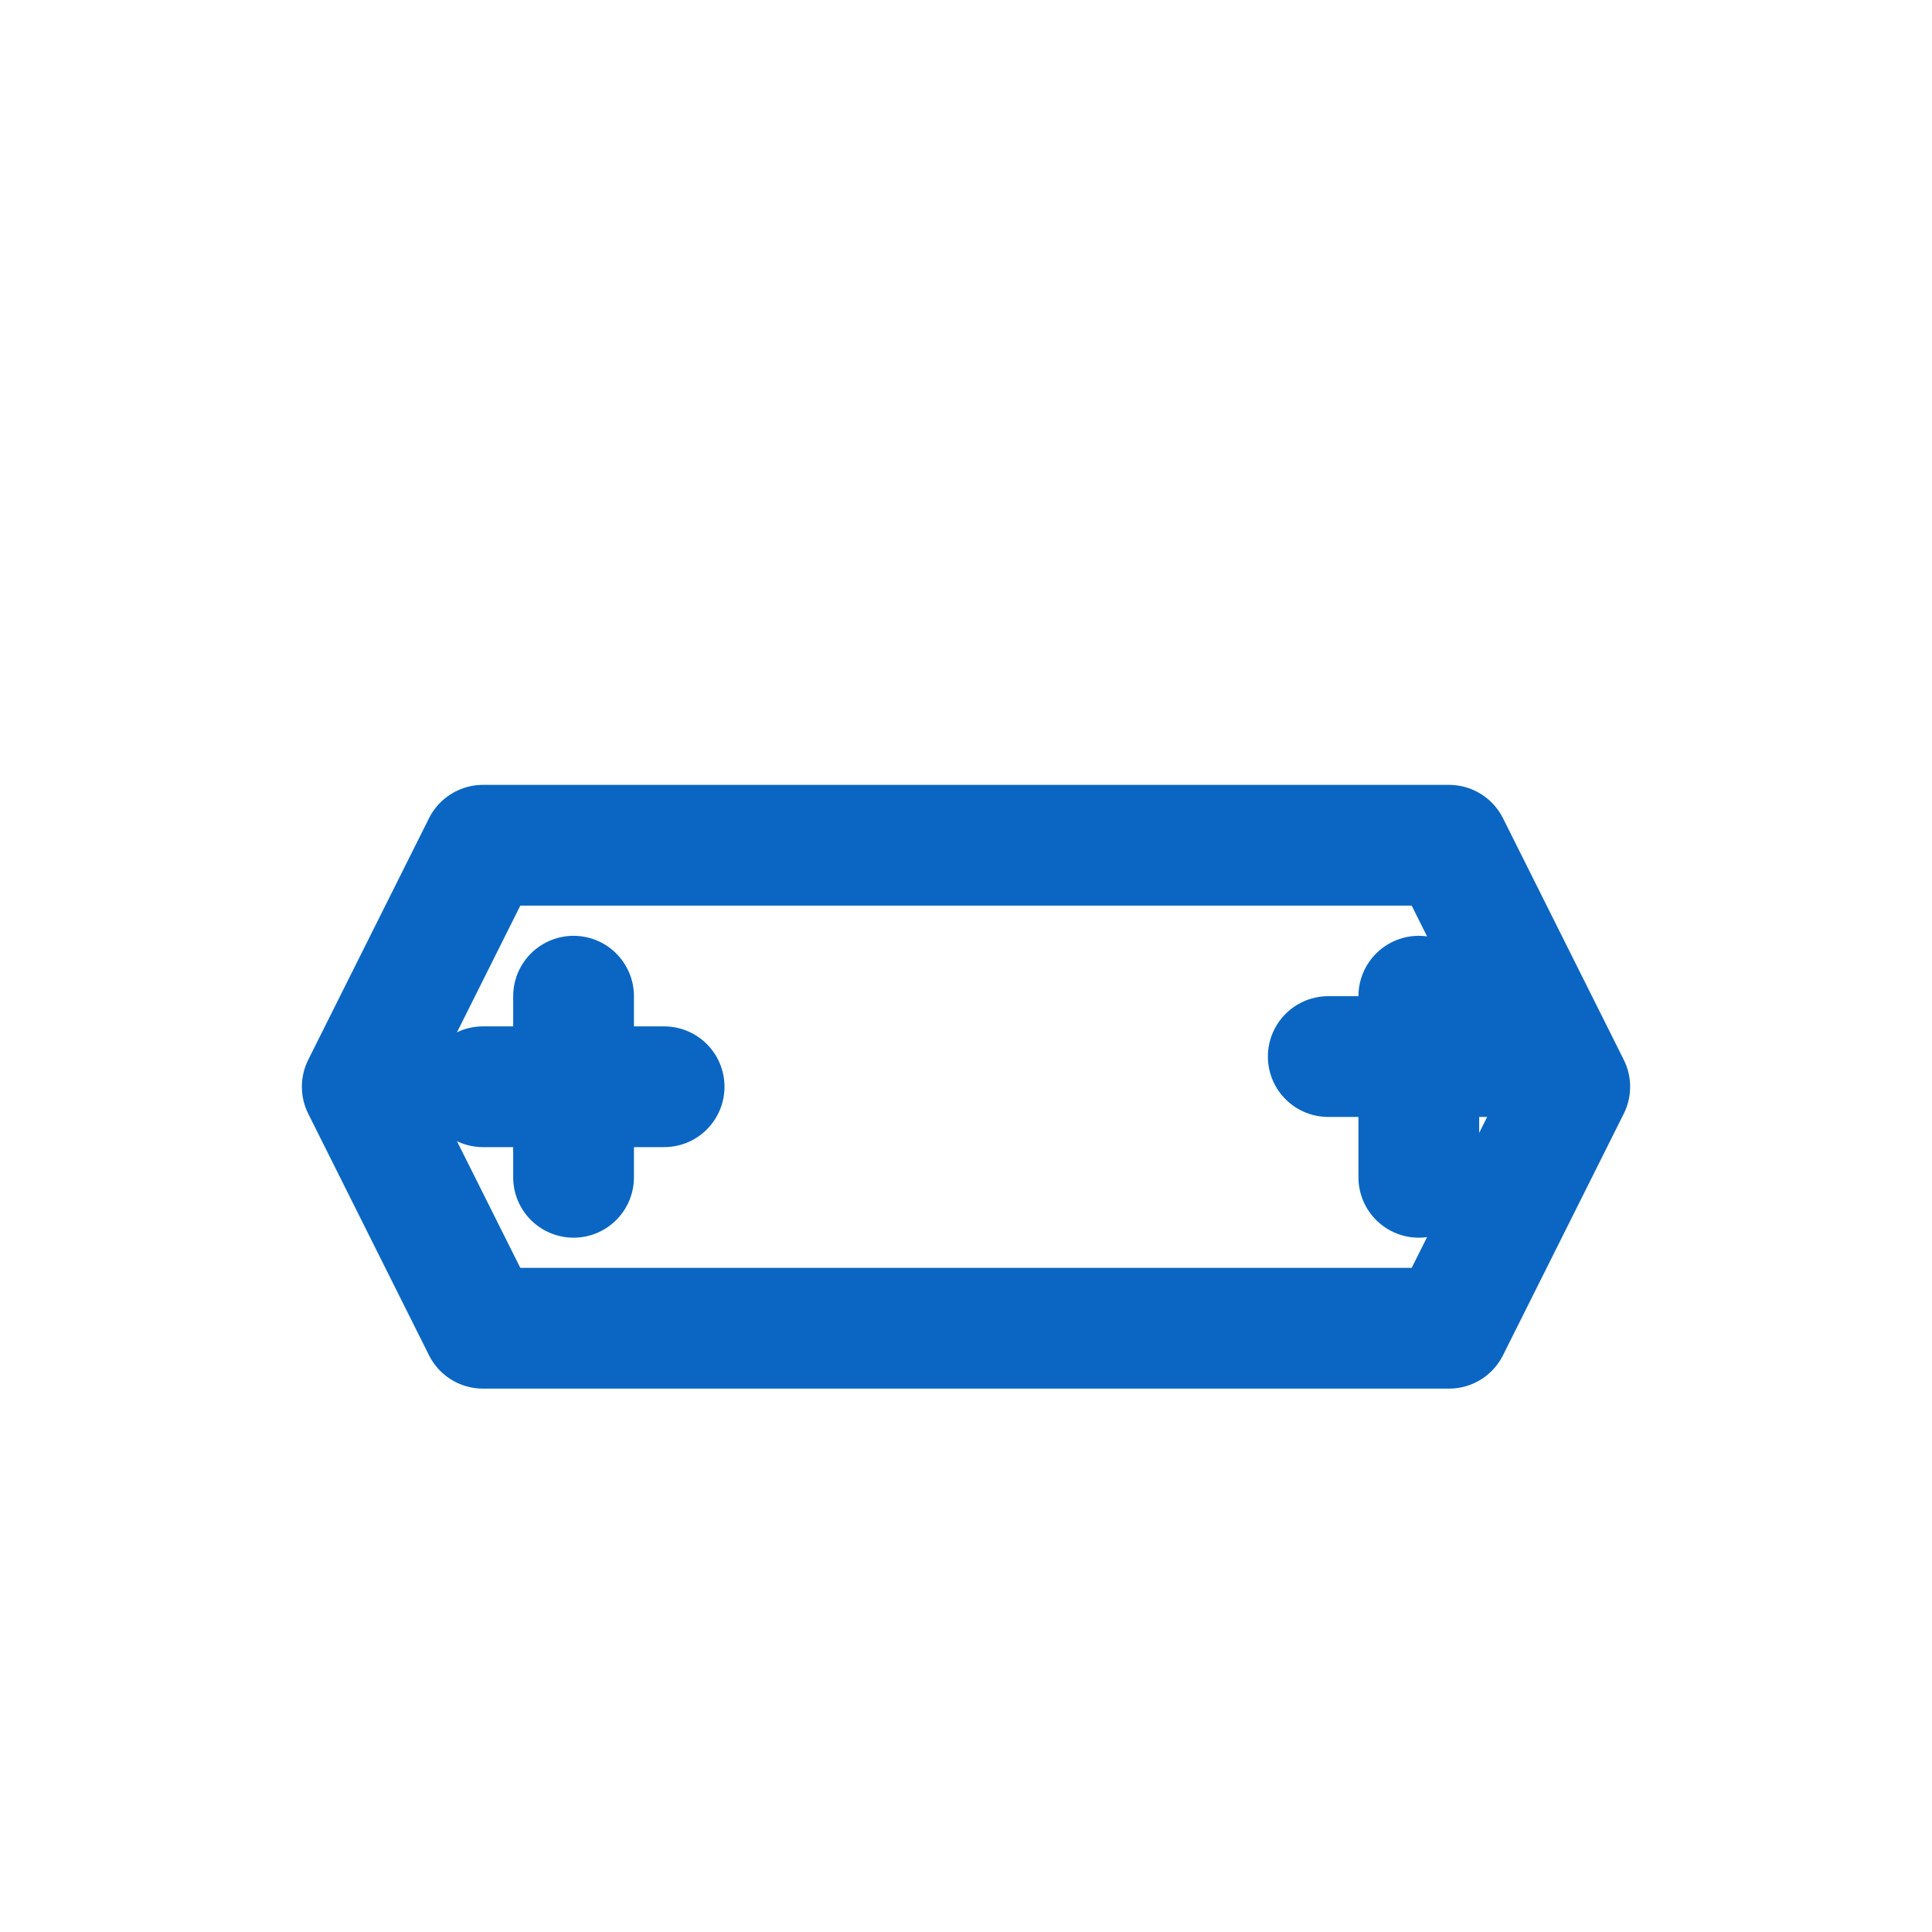
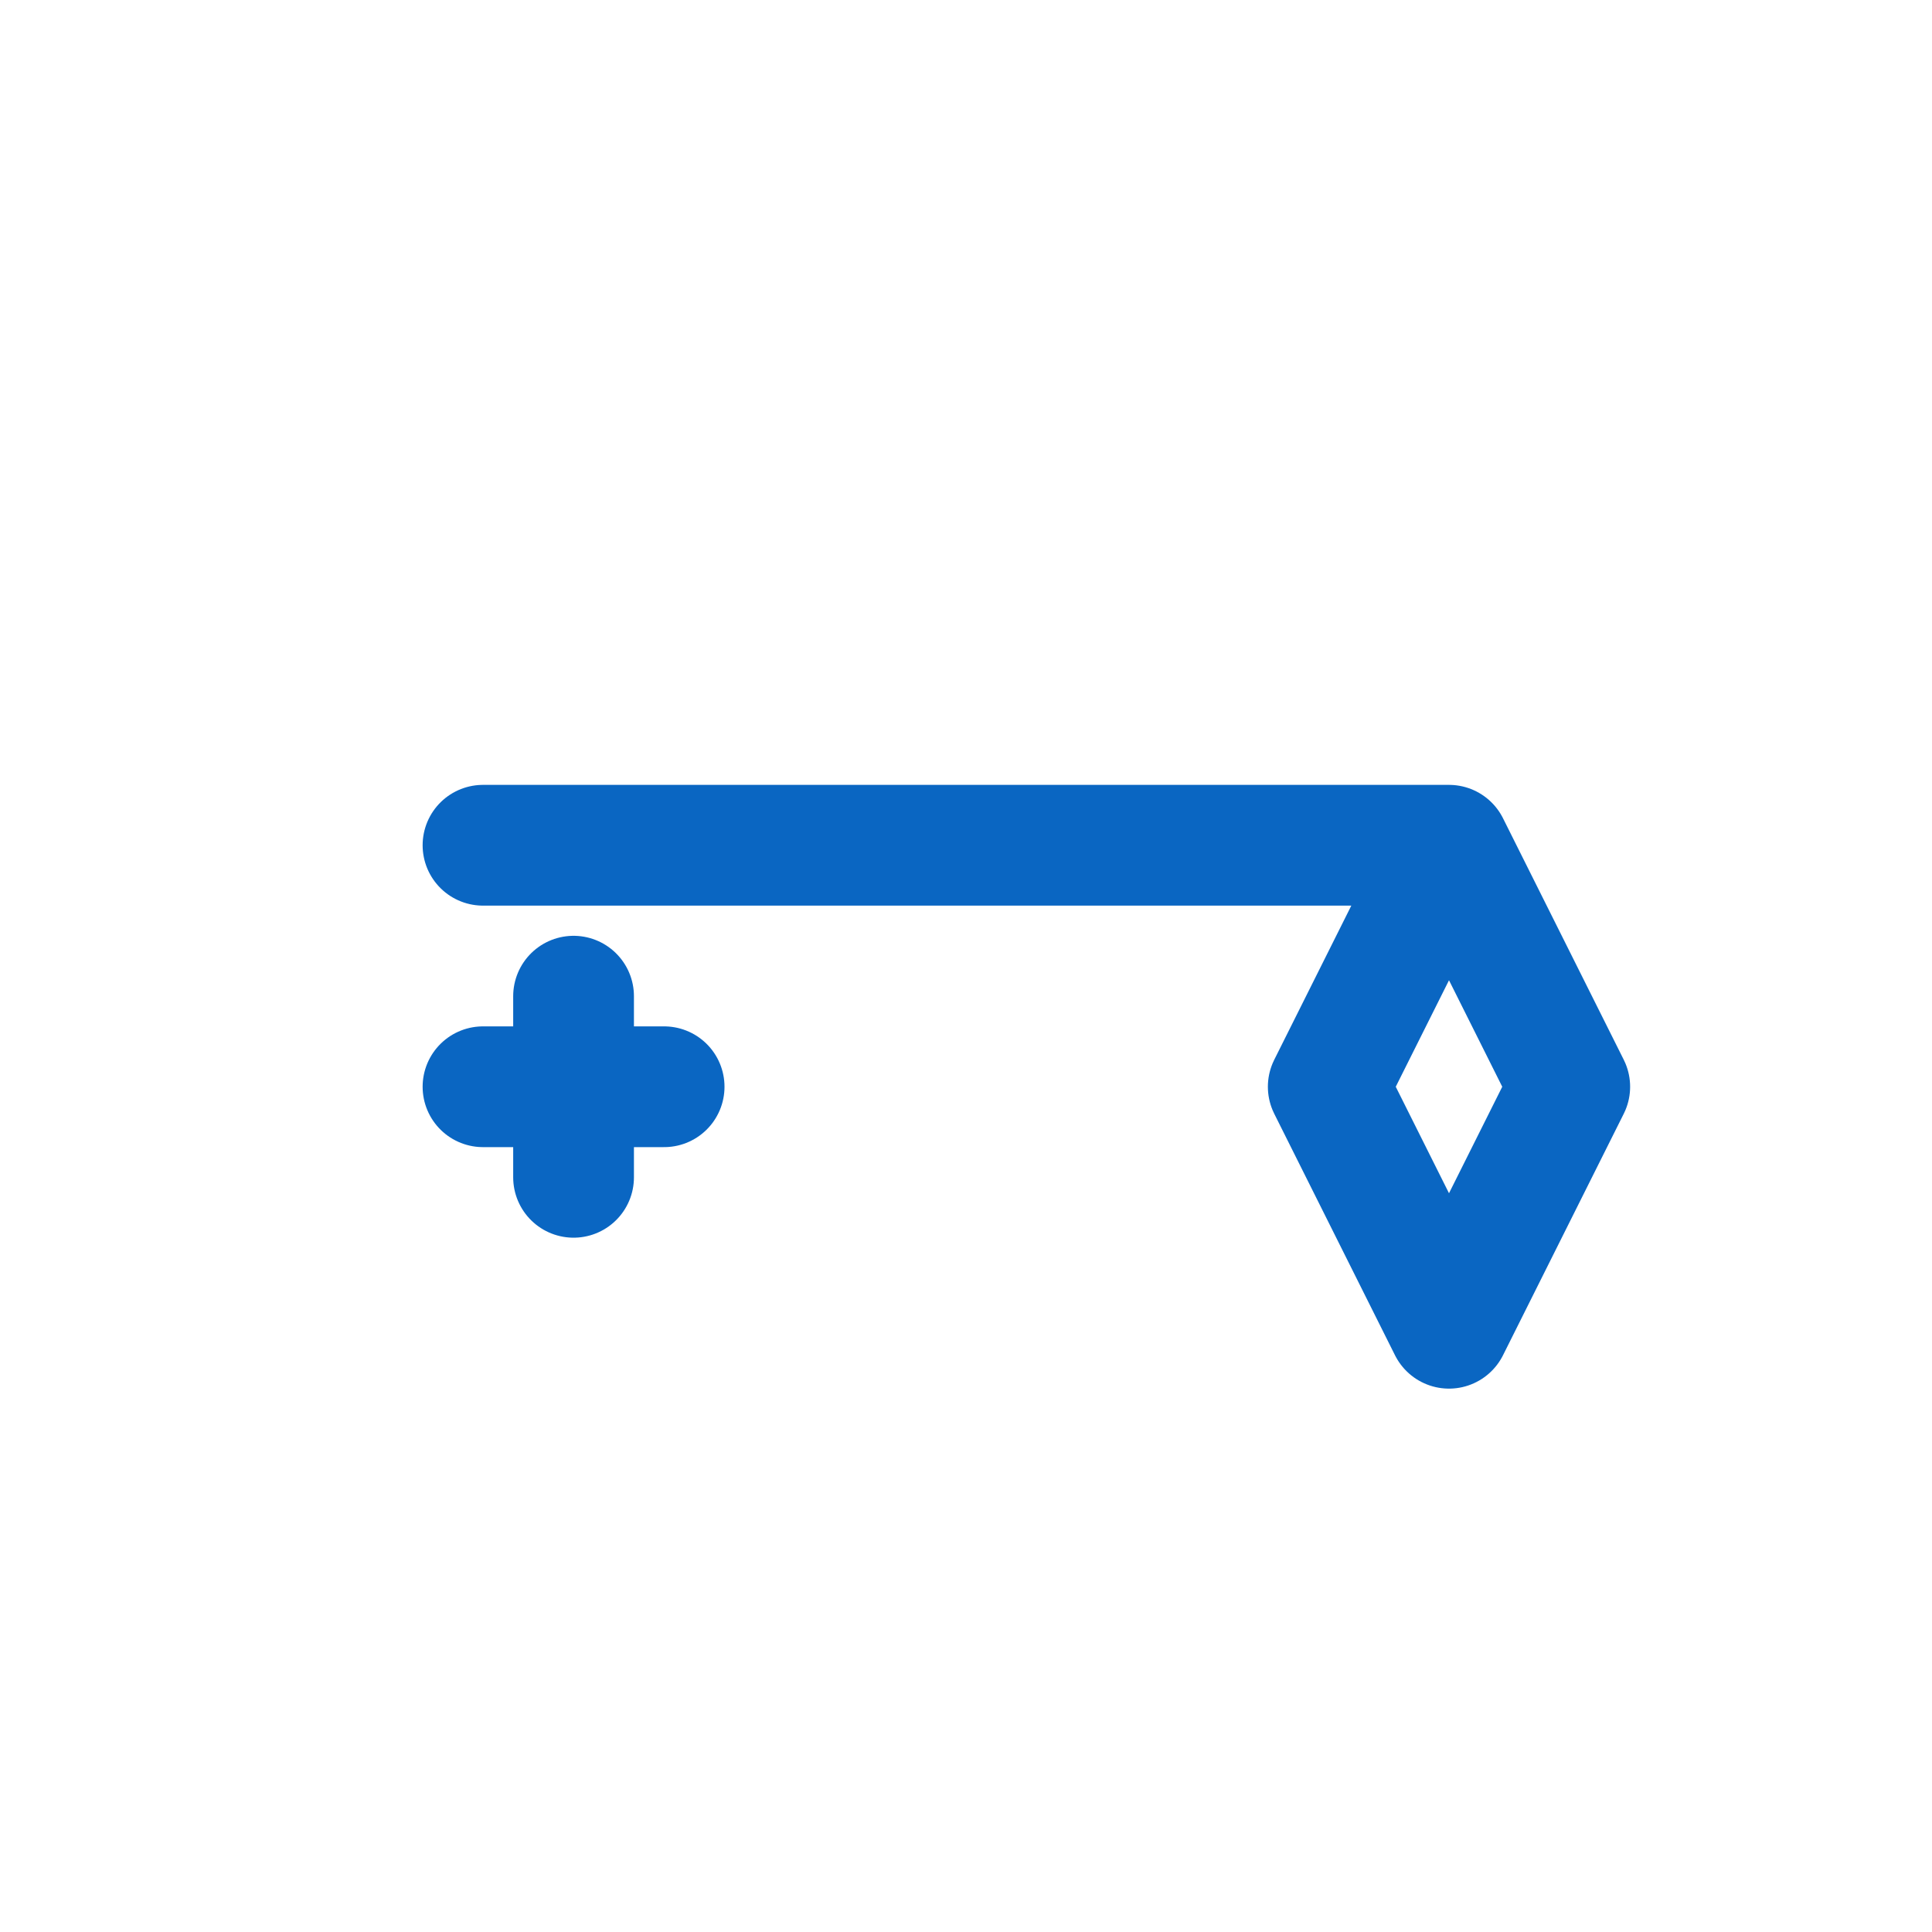
<svg xmlns="http://www.w3.org/2000/svg" width="32" height="32" viewBox="0 0 32 32">
  <g fill="none" stroke="#0A66C2" stroke-width="2" stroke-linecap="round" stroke-linejoin="round">
-     <path d="M8 14h16l2 4-2 4H8l-2-4 2-4z" />
+     <path d="M8 14h16l2 4-2 4l-2-4 2-4z" />
    <path d="M11 18h-3m1.5-1.5v3" />
-     <path d="M22 17.5h3M23.5 16.5v3" />
  </g>
</svg>